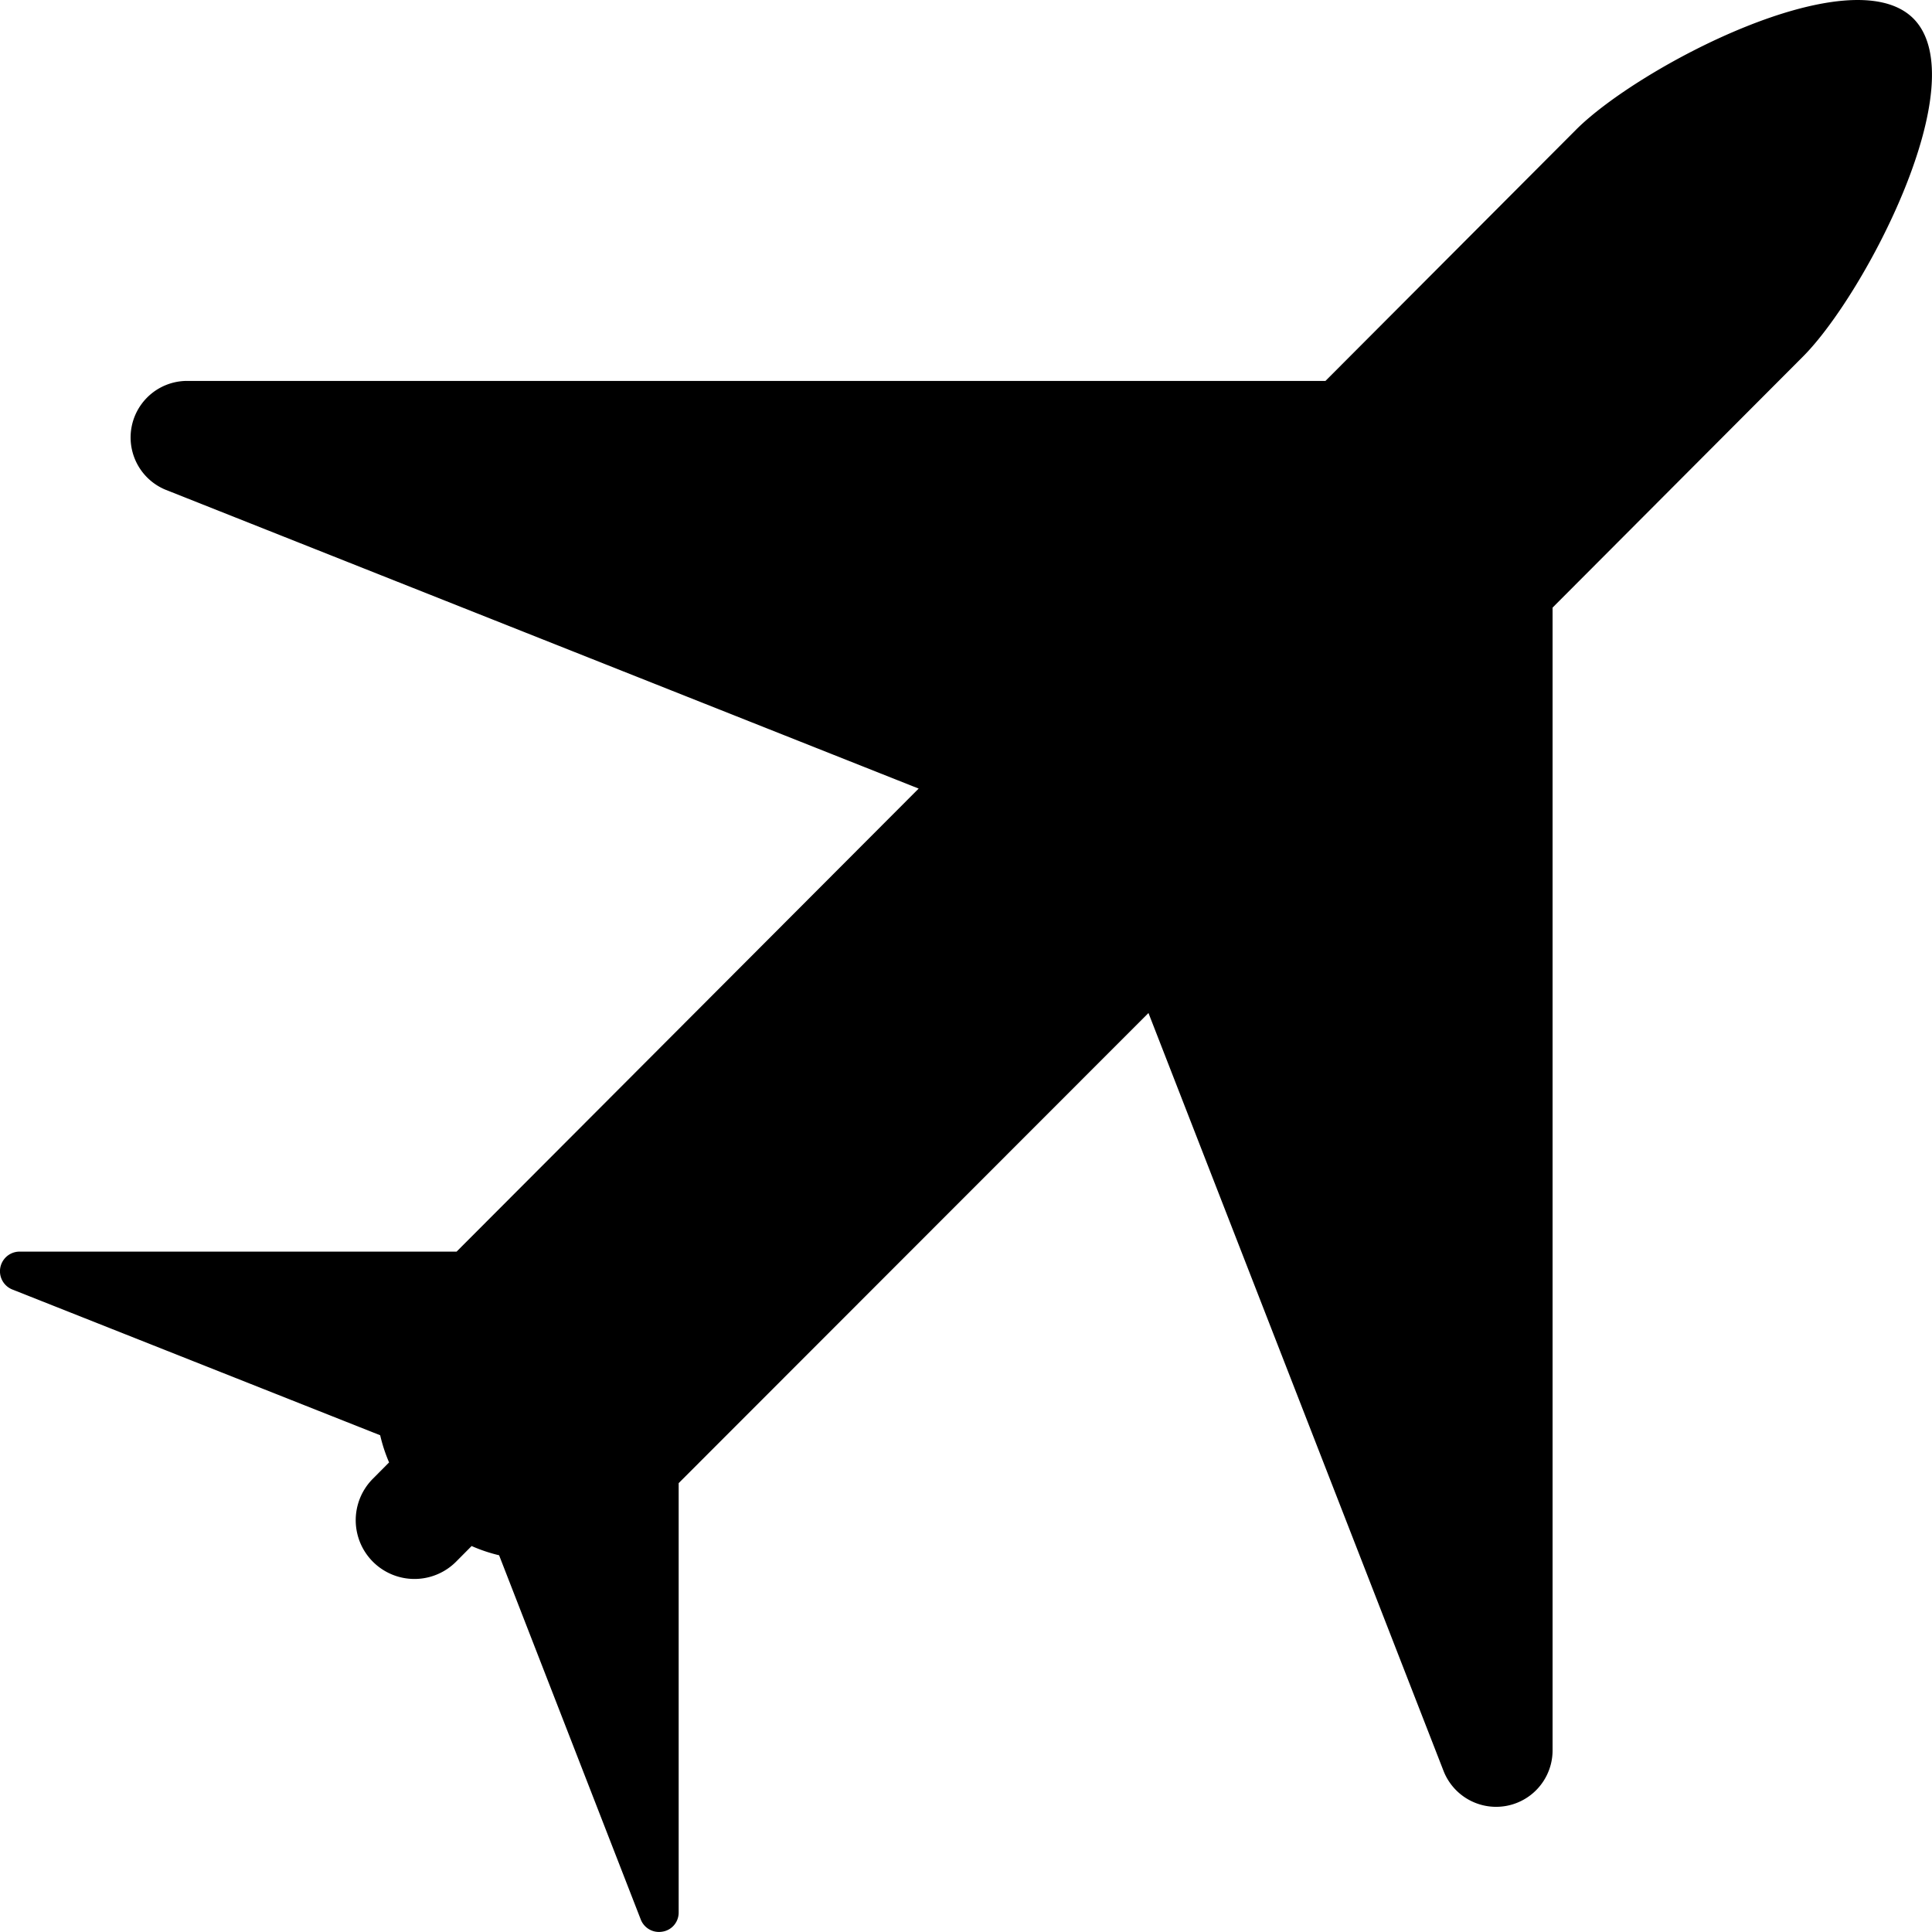
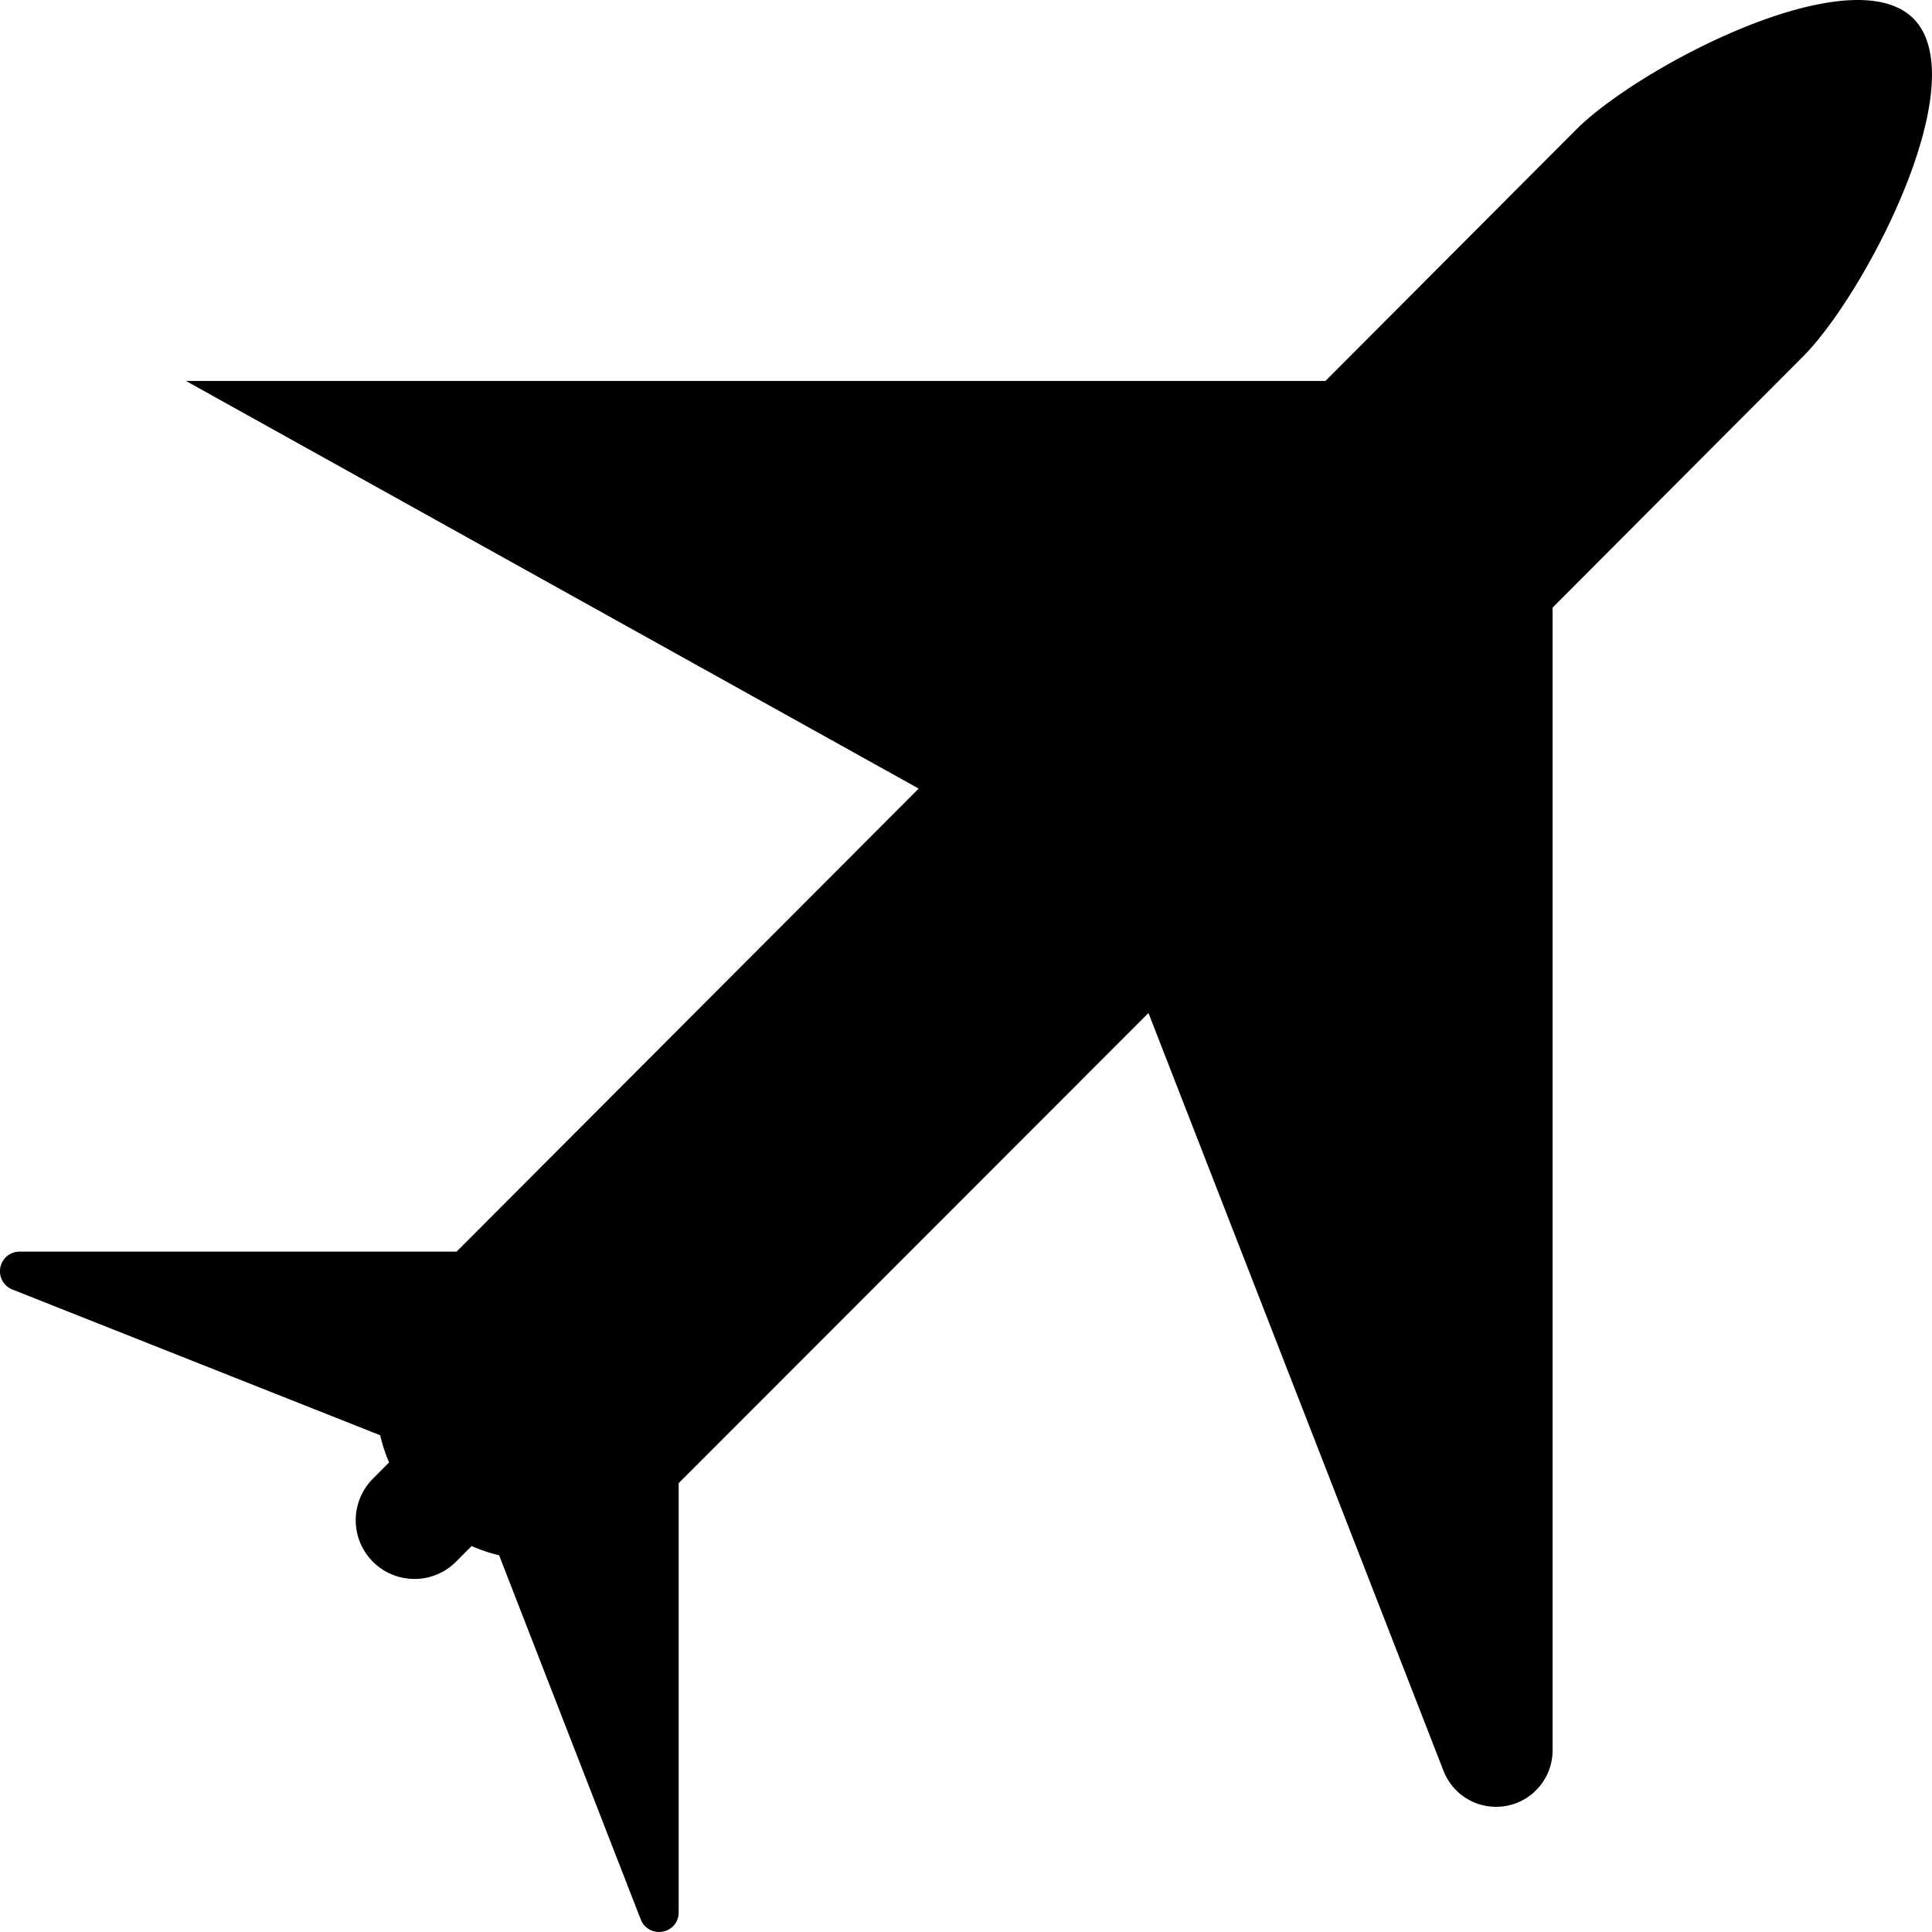
<svg xmlns="http://www.w3.org/2000/svg" width="18" height="18" viewBox="0 0 18 18">
  <g id="Group_13384" data-name="Group 13384" transform="translate(0 -0.539)">
-     <path id="Path_14416" data-name="Path 14416" d="M17.827.712c-.583-.584-2.561.451-3.144,1.036l-2.334,2.34H1.732A.527.527,0,0,0,1.538,5.1L8.559,7.886,4.254,12.2H.182a.183.183,0,0,0-.067.353l3.427,1.358a1.483,1.483,0,0,0,.083.253l-.15.151a.547.547,0,0,0,.773.775l.146-.147a1.474,1.474,0,0,0,.256.086L5.97,18.423a.182.182,0,0,0,.2.113.179.179,0,0,0,.1-.05.181.181,0,0,0,.053-.129v-4L10.7,9.977l2.749,7.061a.526.526,0,0,0,1.016-.192V6.2l2.334-2.34C17.377,3.28,18.41,1.3,17.827.712Z" transform="translate(0)" />
+     <path id="Path_14416" data-name="Path 14416" d="M17.827.712c-.583-.584-2.561.451-3.144,1.036l-2.334,2.34H1.732L8.559,7.886,4.254,12.2H.182a.183.183,0,0,0-.067.353l3.427,1.358a1.483,1.483,0,0,0,.083.253l-.15.151a.547.547,0,0,0,.773.775l.146-.147a1.474,1.474,0,0,0,.256.086L5.97,18.423a.182.182,0,0,0,.2.113.179.179,0,0,0,.1-.05.181.181,0,0,0,.053-.129v-4L10.7,9.977l2.749,7.061a.526.526,0,0,0,1.016-.192V6.2l2.334-2.34C17.377,3.28,18.41,1.3,17.827.712Z" transform="translate(0)" />
  </g>
</svg>